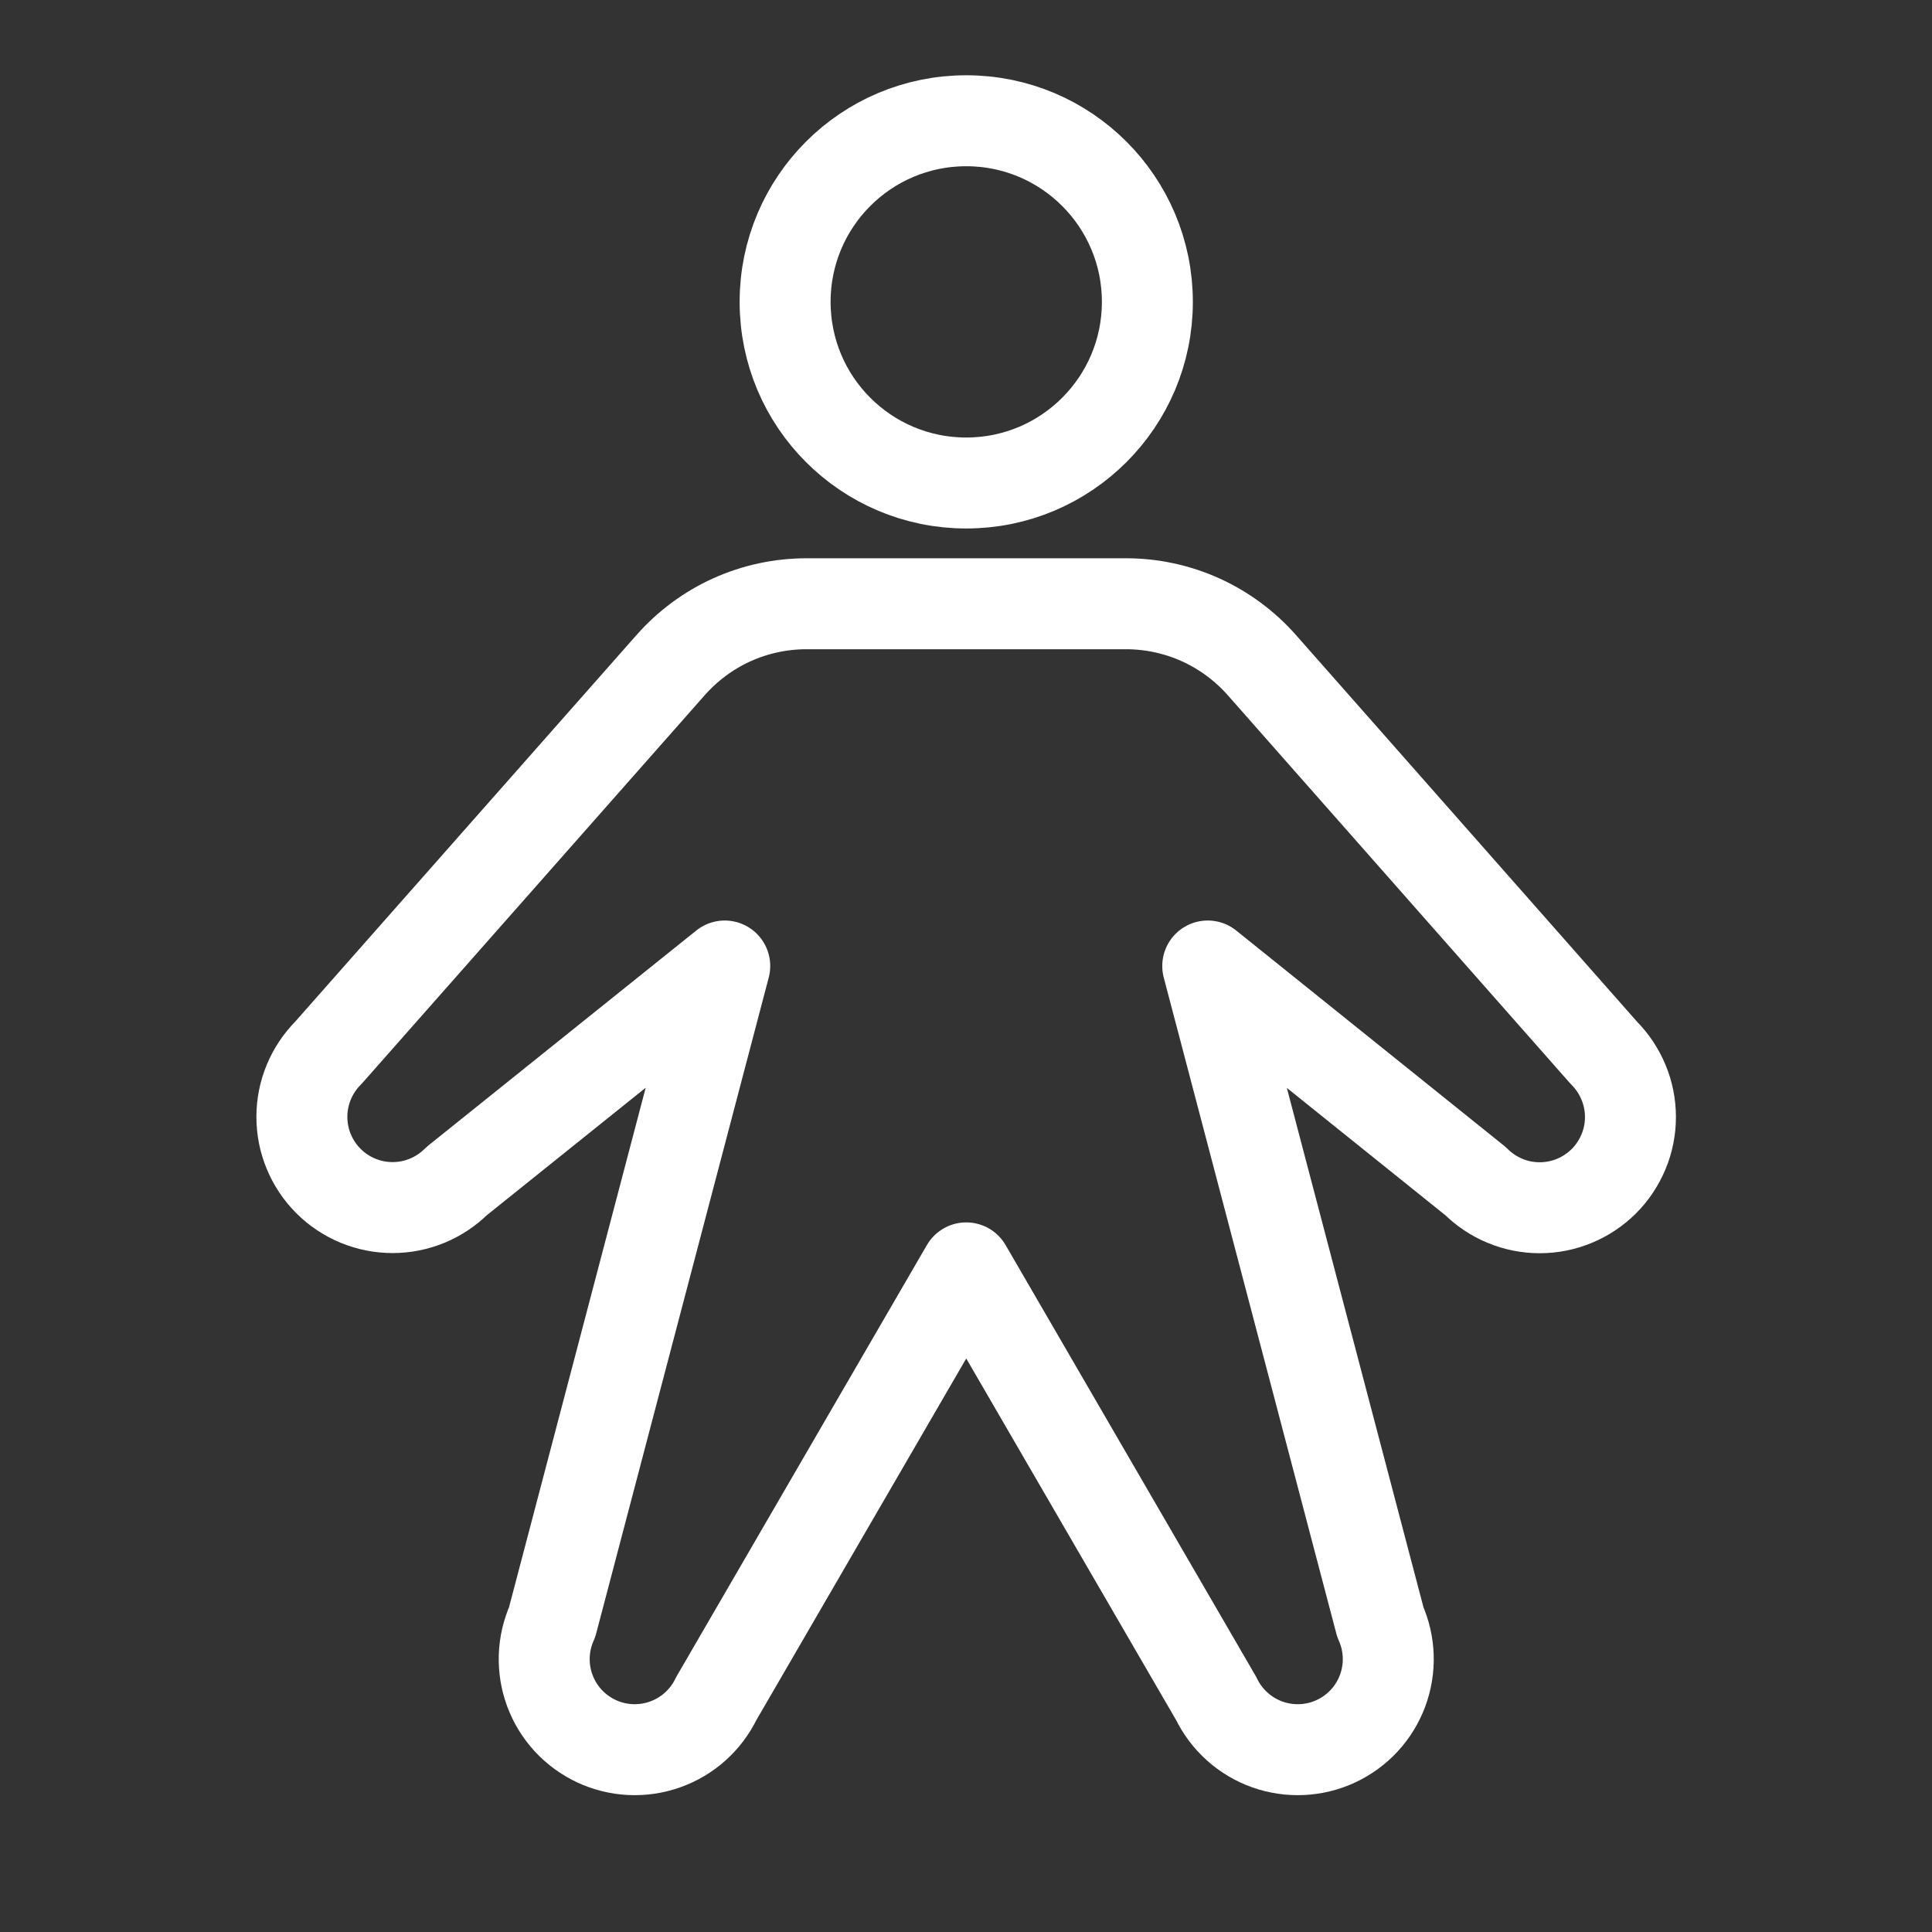
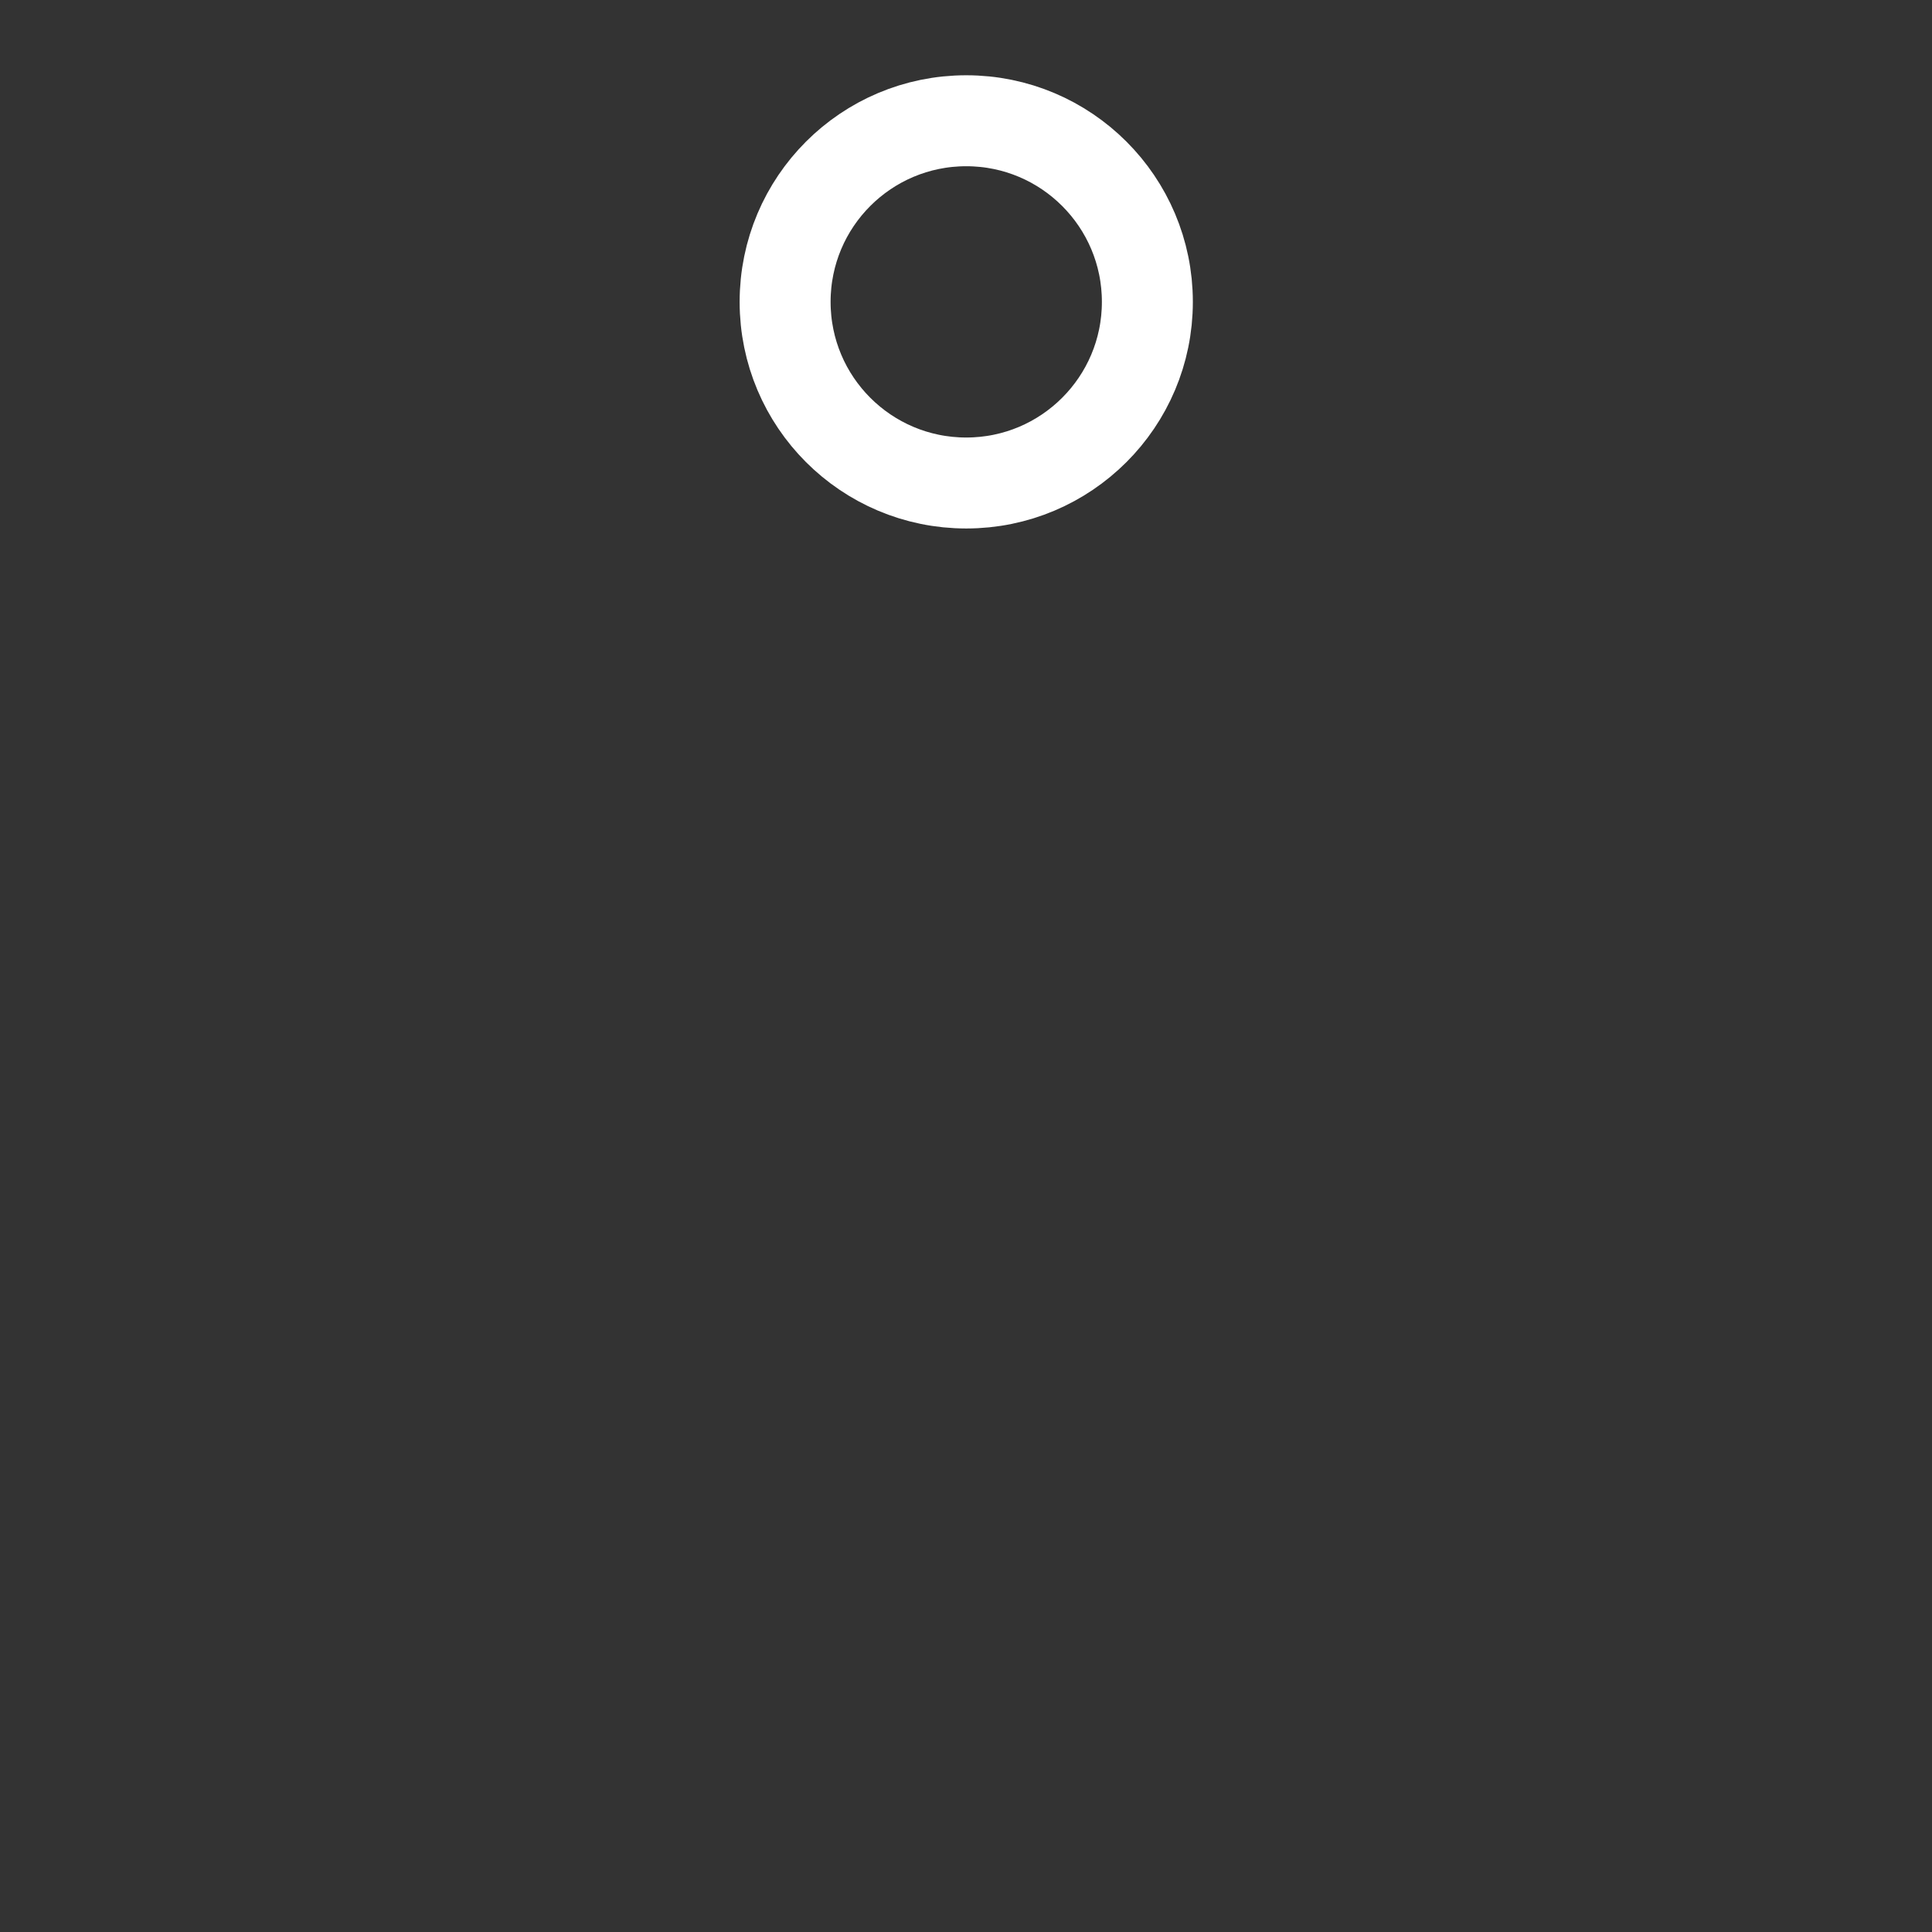
<svg xmlns="http://www.w3.org/2000/svg" fill="none" viewBox="0 0 24 24" height="24" width="24">
  <rect x="0" y="0" width="24" height="24" fill="#333333" stroke="none" />
  <path stroke-linejoin="round" stroke-linecap="round" stroke-width="1.13" stroke="white" d="M12.003 6C13.245 6 14.253 4.993 14.253 3.75C14.253 2.507 13.245 1.5 12.003 1.5C10.76 1.5 9.753 2.507 9.753 3.75C9.753 4.993 10.76 6 12.003 6Z" />
-   <path stroke-linejoin="round" stroke-linecap="round" stroke-width="1.13" stroke="white" d="M13.988 7.5C14.307 7.5 14.622 7.568 14.913 7.699C15.204 7.831 15.464 8.023 15.675 8.262L19.924 13.079C20.029 13.184 20.111 13.308 20.168 13.445C20.225 13.581 20.254 13.728 20.254 13.876C20.254 14.024 20.225 14.171 20.168 14.307C20.111 14.444 20.029 14.568 19.924 14.673C19.819 14.777 19.695 14.861 19.558 14.917C19.422 14.974 19.275 15.003 19.127 15.003C18.979 15.003 18.832 14.974 18.696 14.917C18.559 14.861 18.435 14.777 18.33 14.673L15.003 12L17.147 20.15C17.268 20.419 17.278 20.726 17.175 21.003C17.072 21.28 16.864 21.505 16.596 21.63C16.328 21.755 16.022 21.769 15.743 21.67C15.465 21.571 15.237 21.366 15.108 21.1L12.003 15.75L8.898 21.1C8.769 21.366 8.541 21.571 8.262 21.67C7.984 21.769 7.678 21.755 7.41 21.63C7.142 21.505 6.934 21.28 6.831 21.003C6.728 20.726 6.738 20.419 6.859 20.15L9.003 12L5.674 14.671C5.462 14.882 5.176 15.001 4.877 15.001C4.578 15.001 4.291 14.882 4.08 14.671C3.869 14.46 3.75 14.173 3.75 13.874C3.75 13.575 3.869 13.289 4.08 13.077L8.331 8.262C8.542 8.023 8.801 7.831 9.092 7.699C9.383 7.568 9.699 7.5 10.018 7.5H13.988Z" />
</svg>